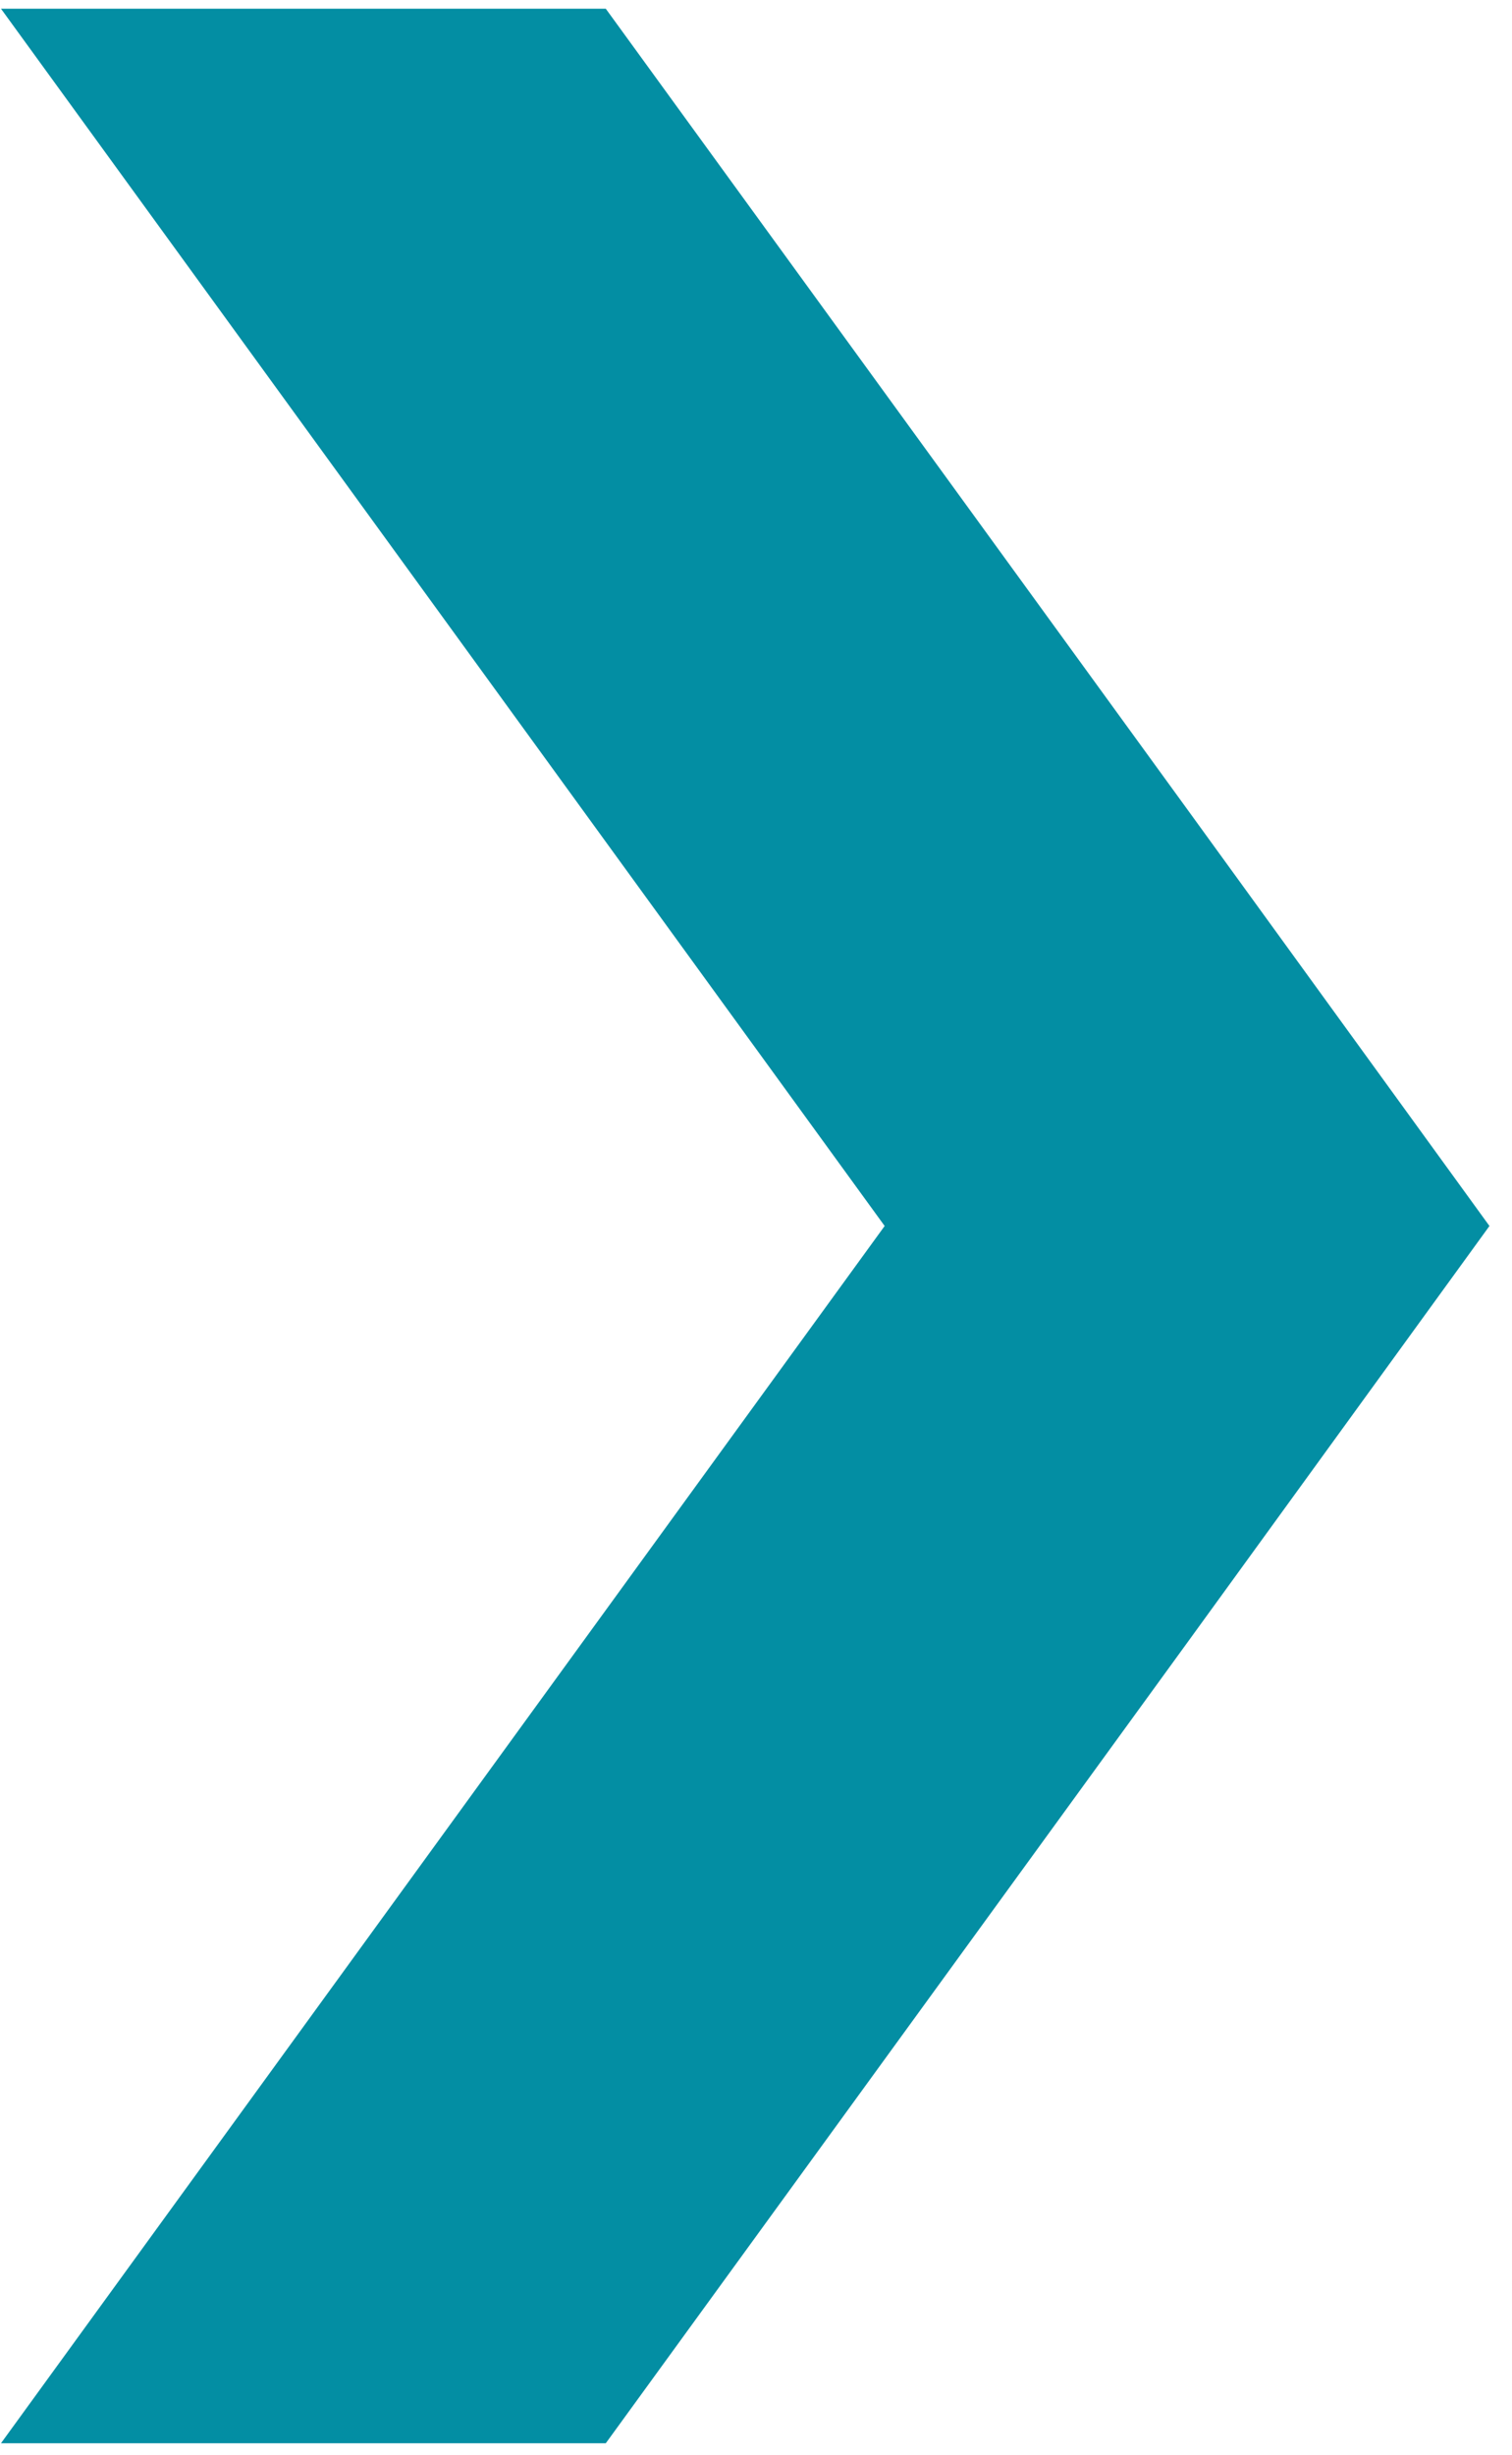
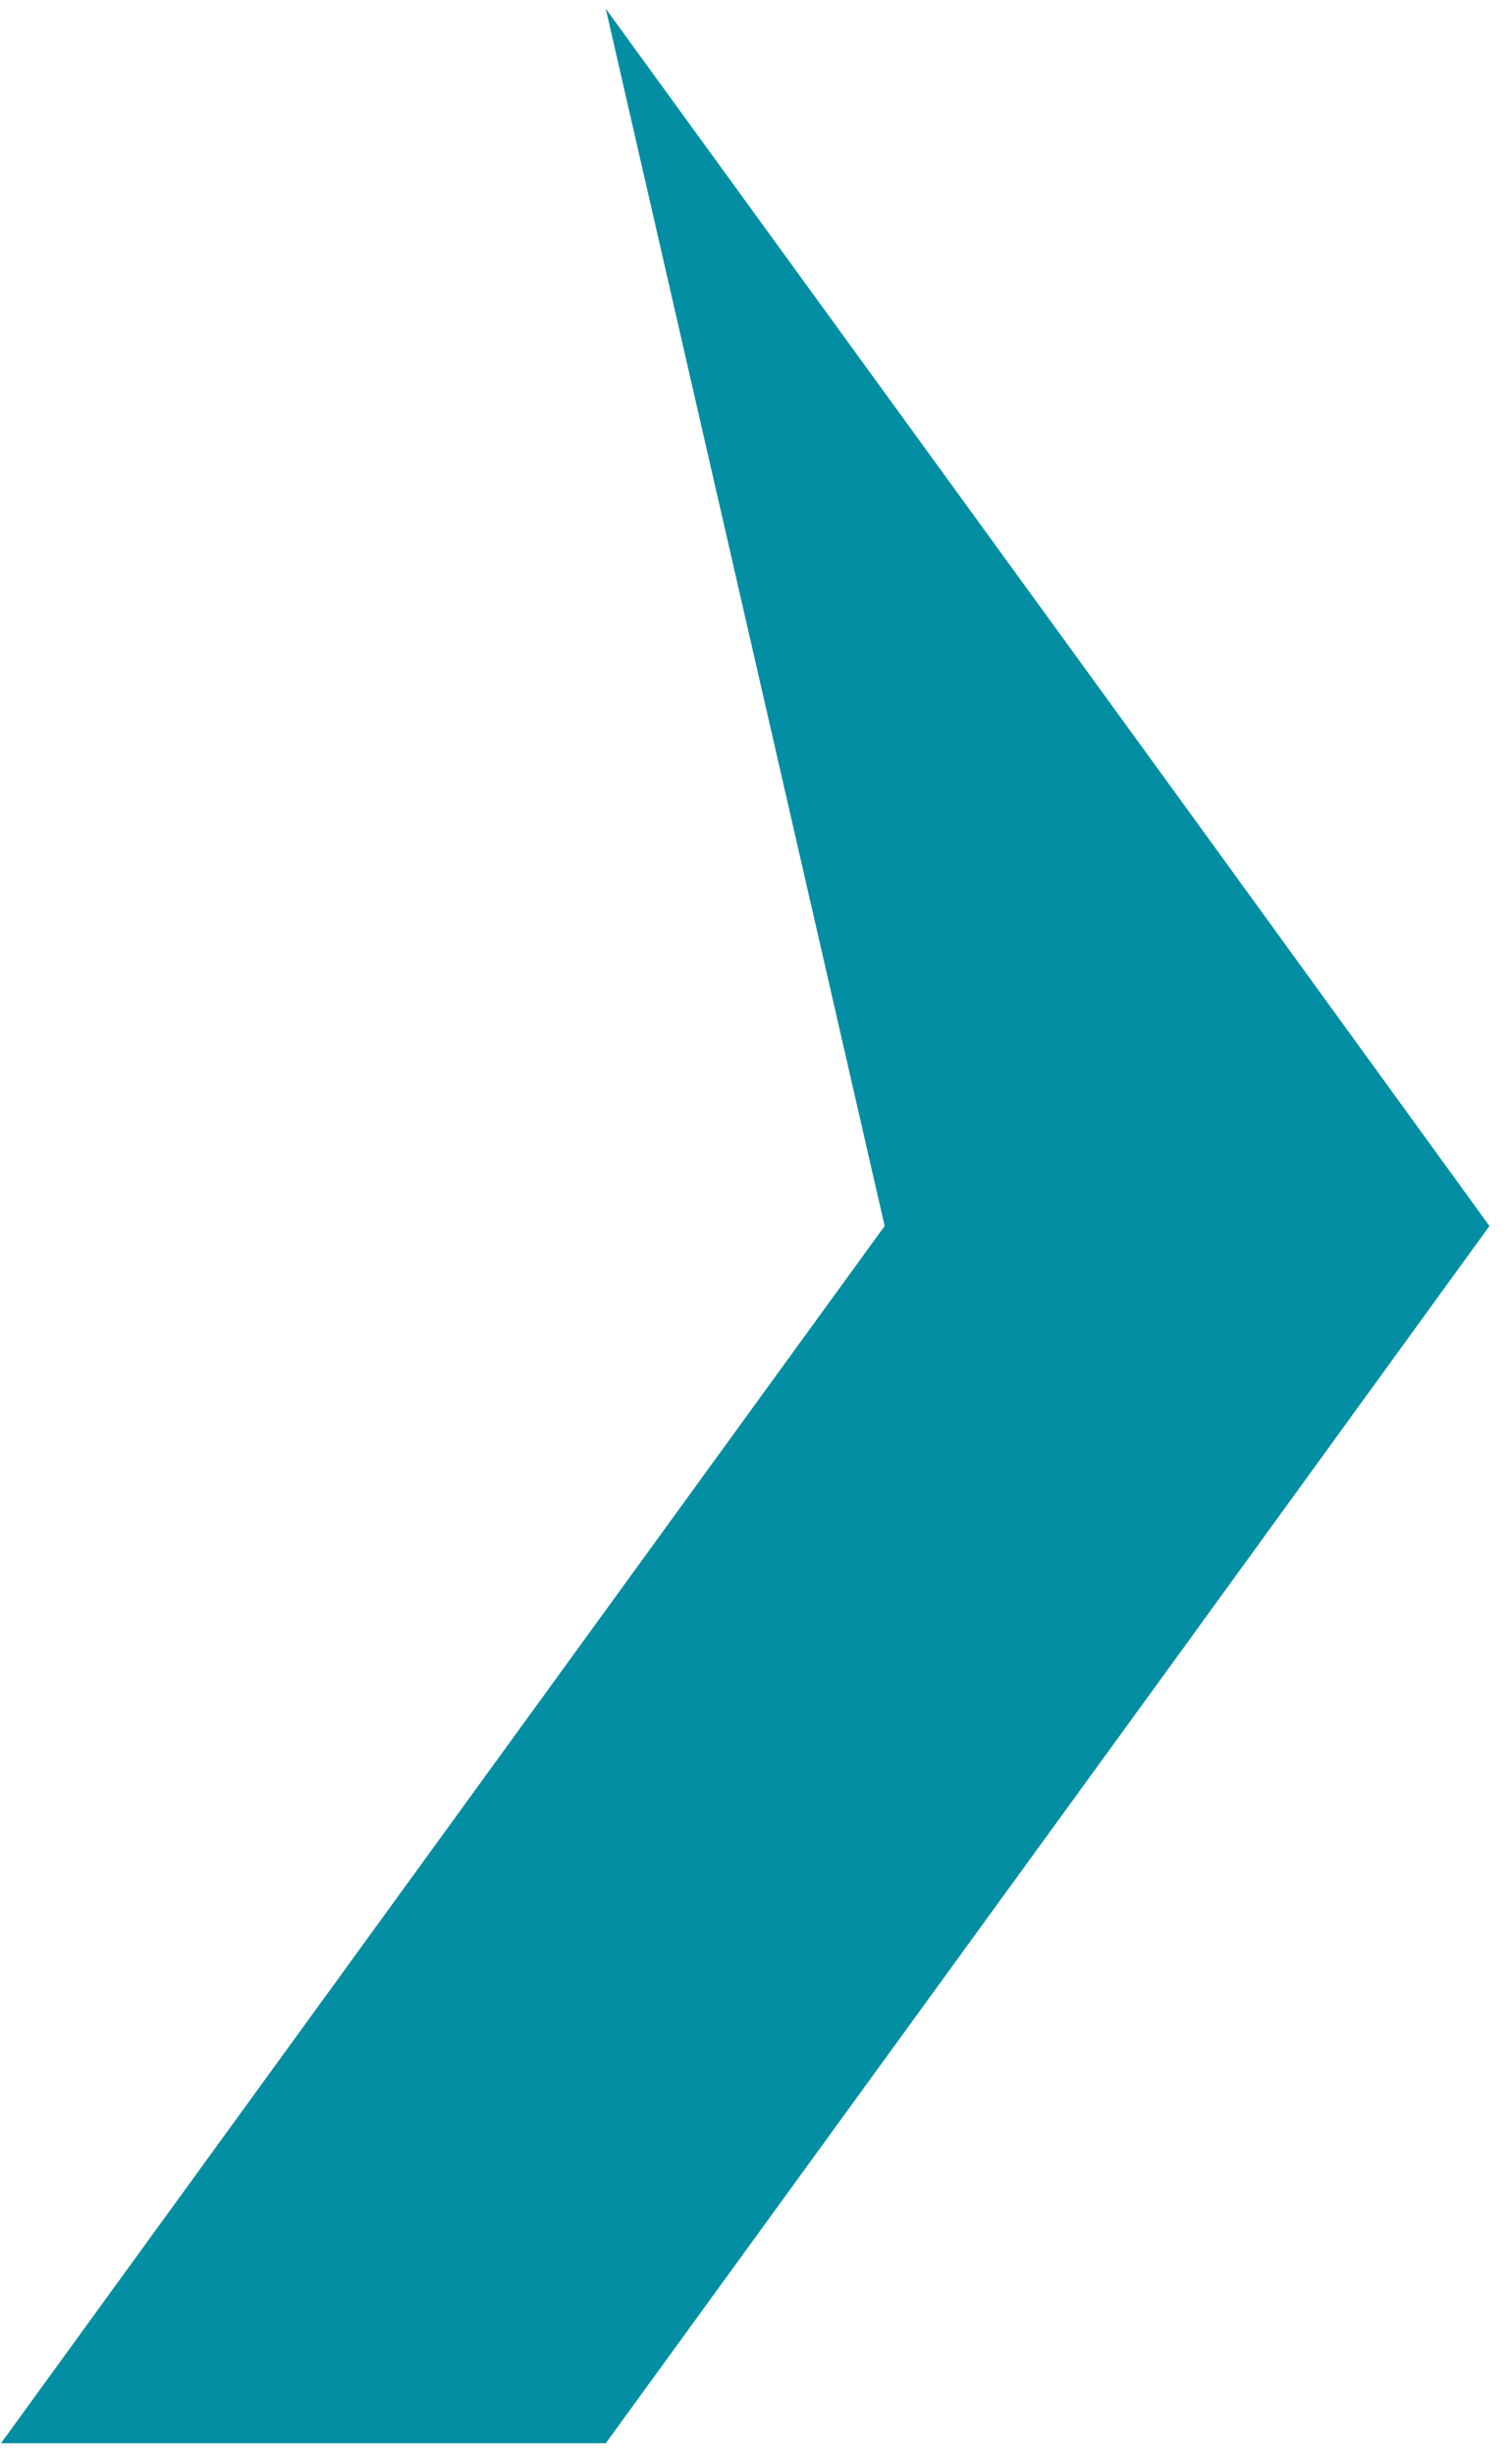
<svg xmlns="http://www.w3.org/2000/svg" width="45" height="73" viewBox="0 0 45 73" fill="none">
-   <path d="M18.029 72.659L35.329 48.859L44.329 36.459L35.329 24.059L18.029 0.259H0.029L26.329 36.459L0.029 72.659H18.029Z" fill="#038EA3" />
+   <path d="M18.029 72.659L35.329 48.859L44.329 36.459L35.329 24.059L18.029 0.259L26.329 36.459L0.029 72.659H18.029Z" fill="#038EA3" />
</svg>